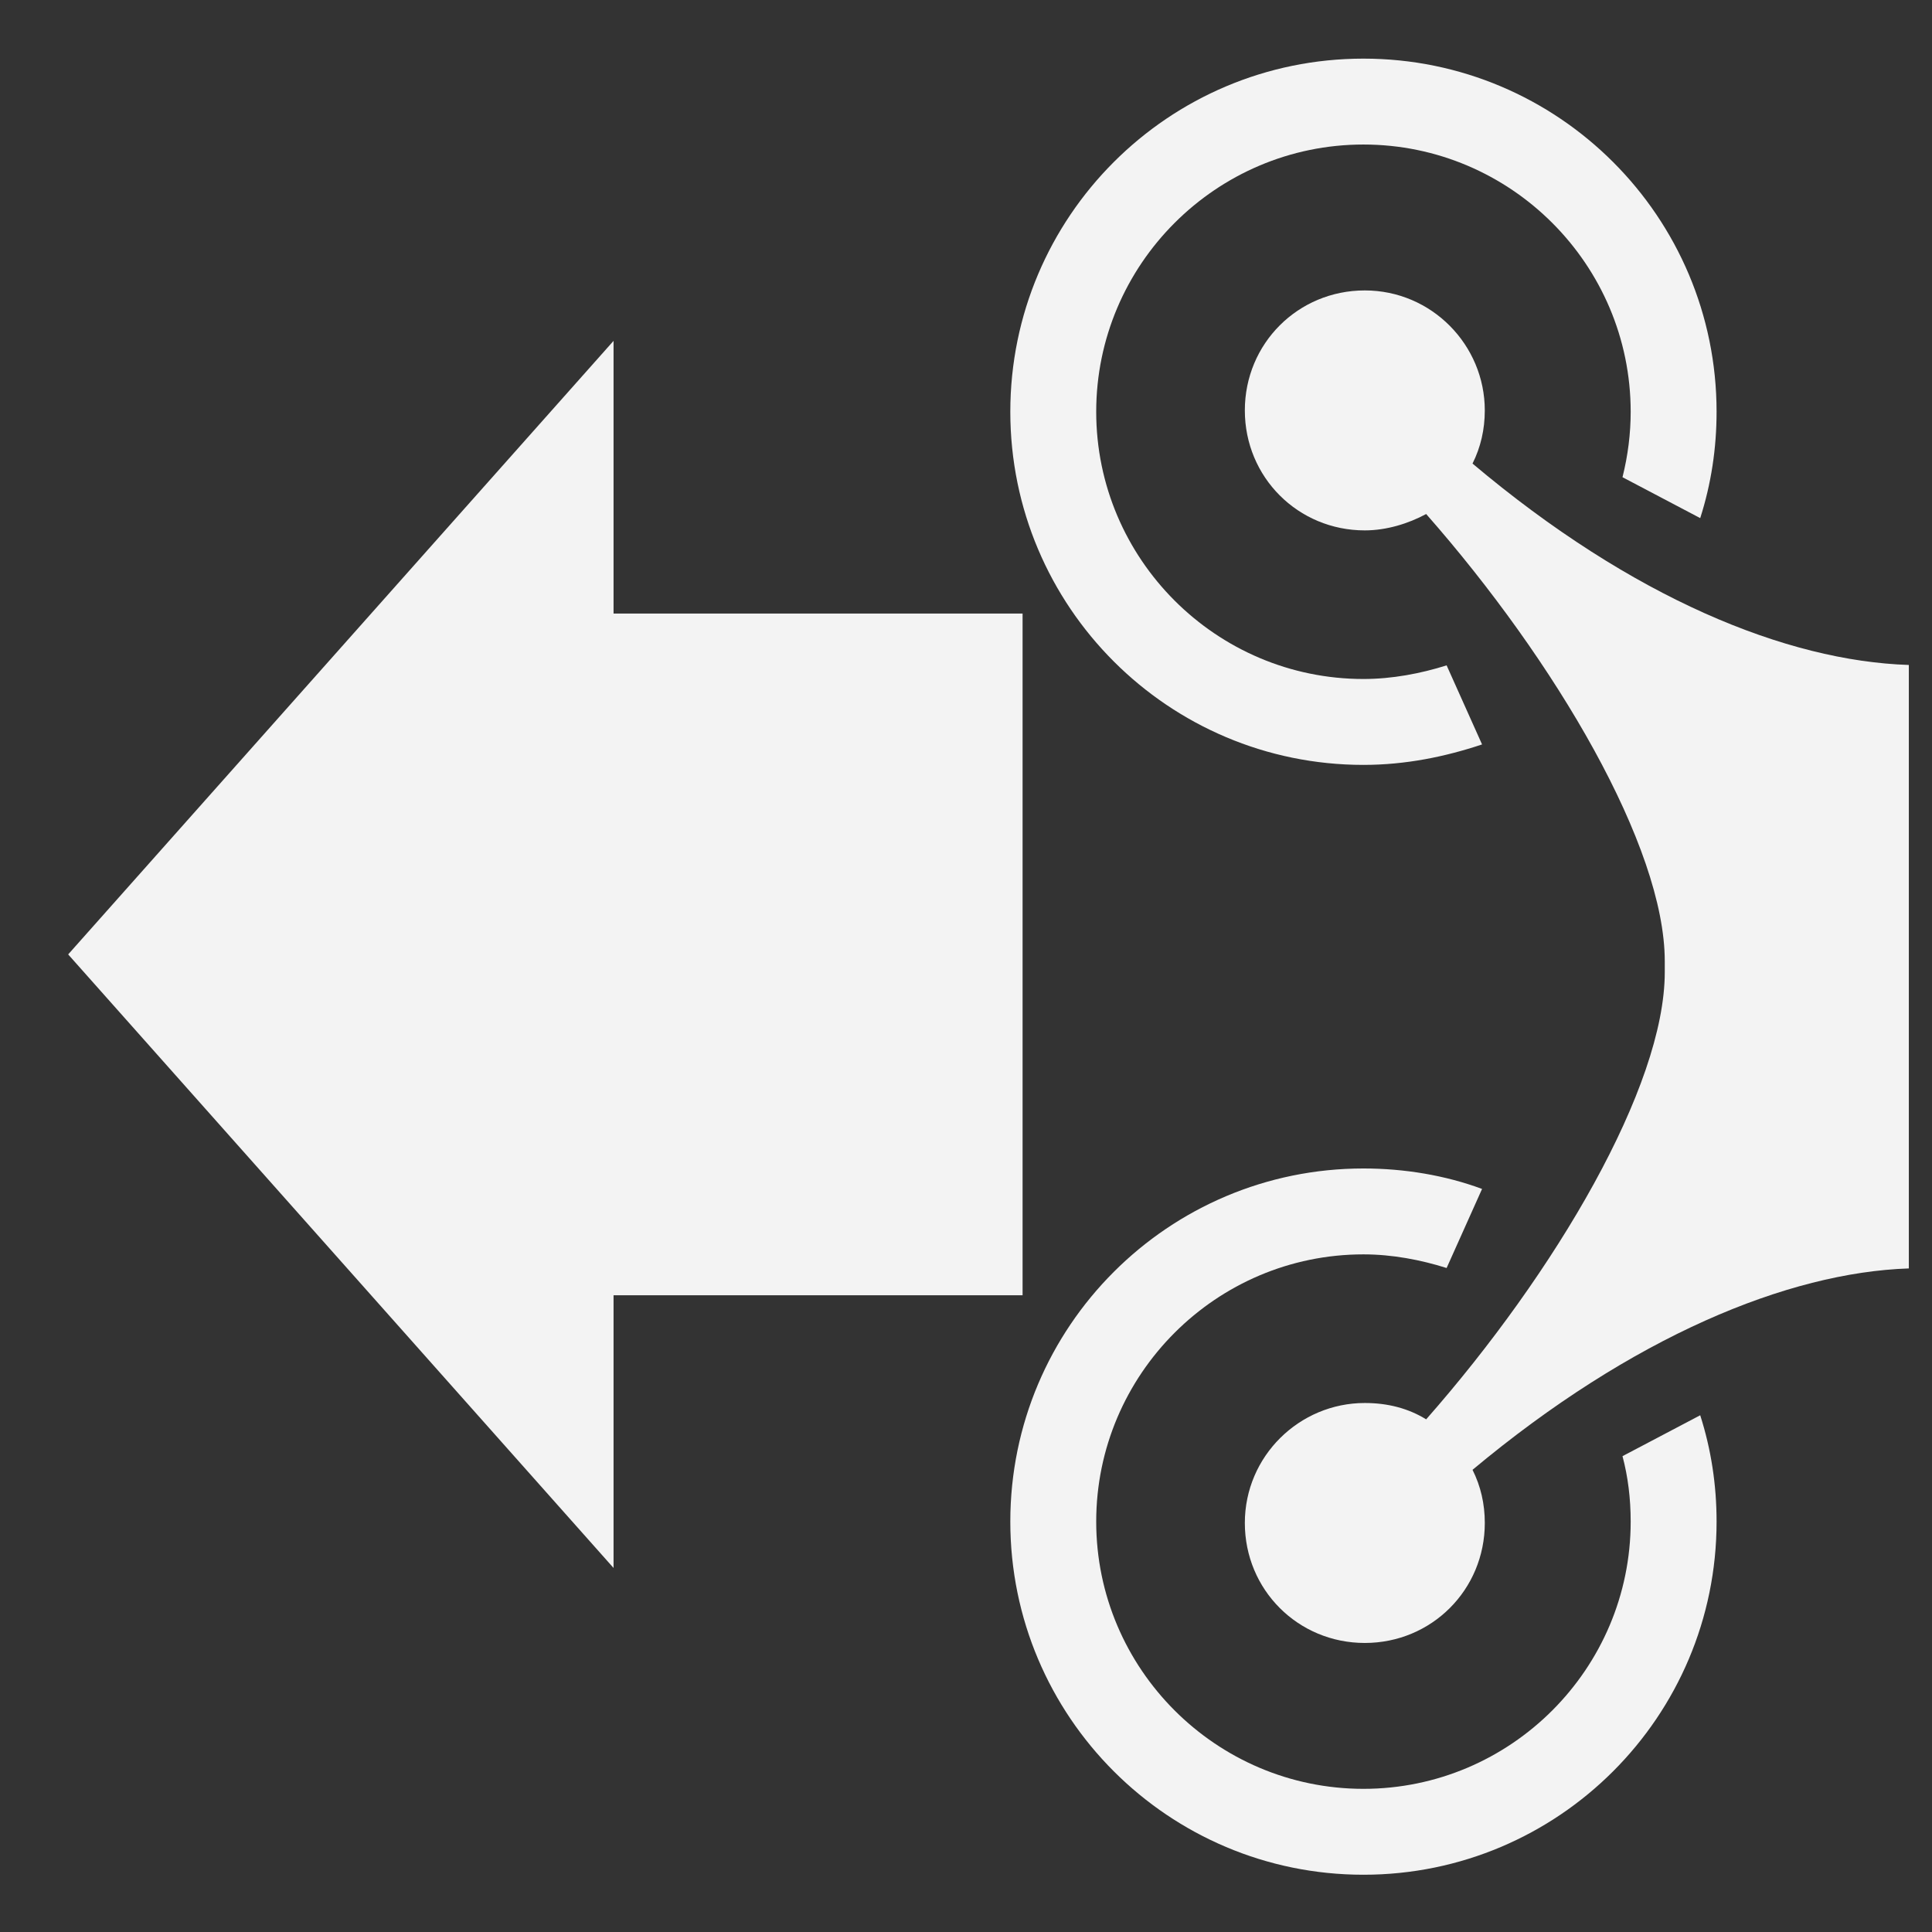
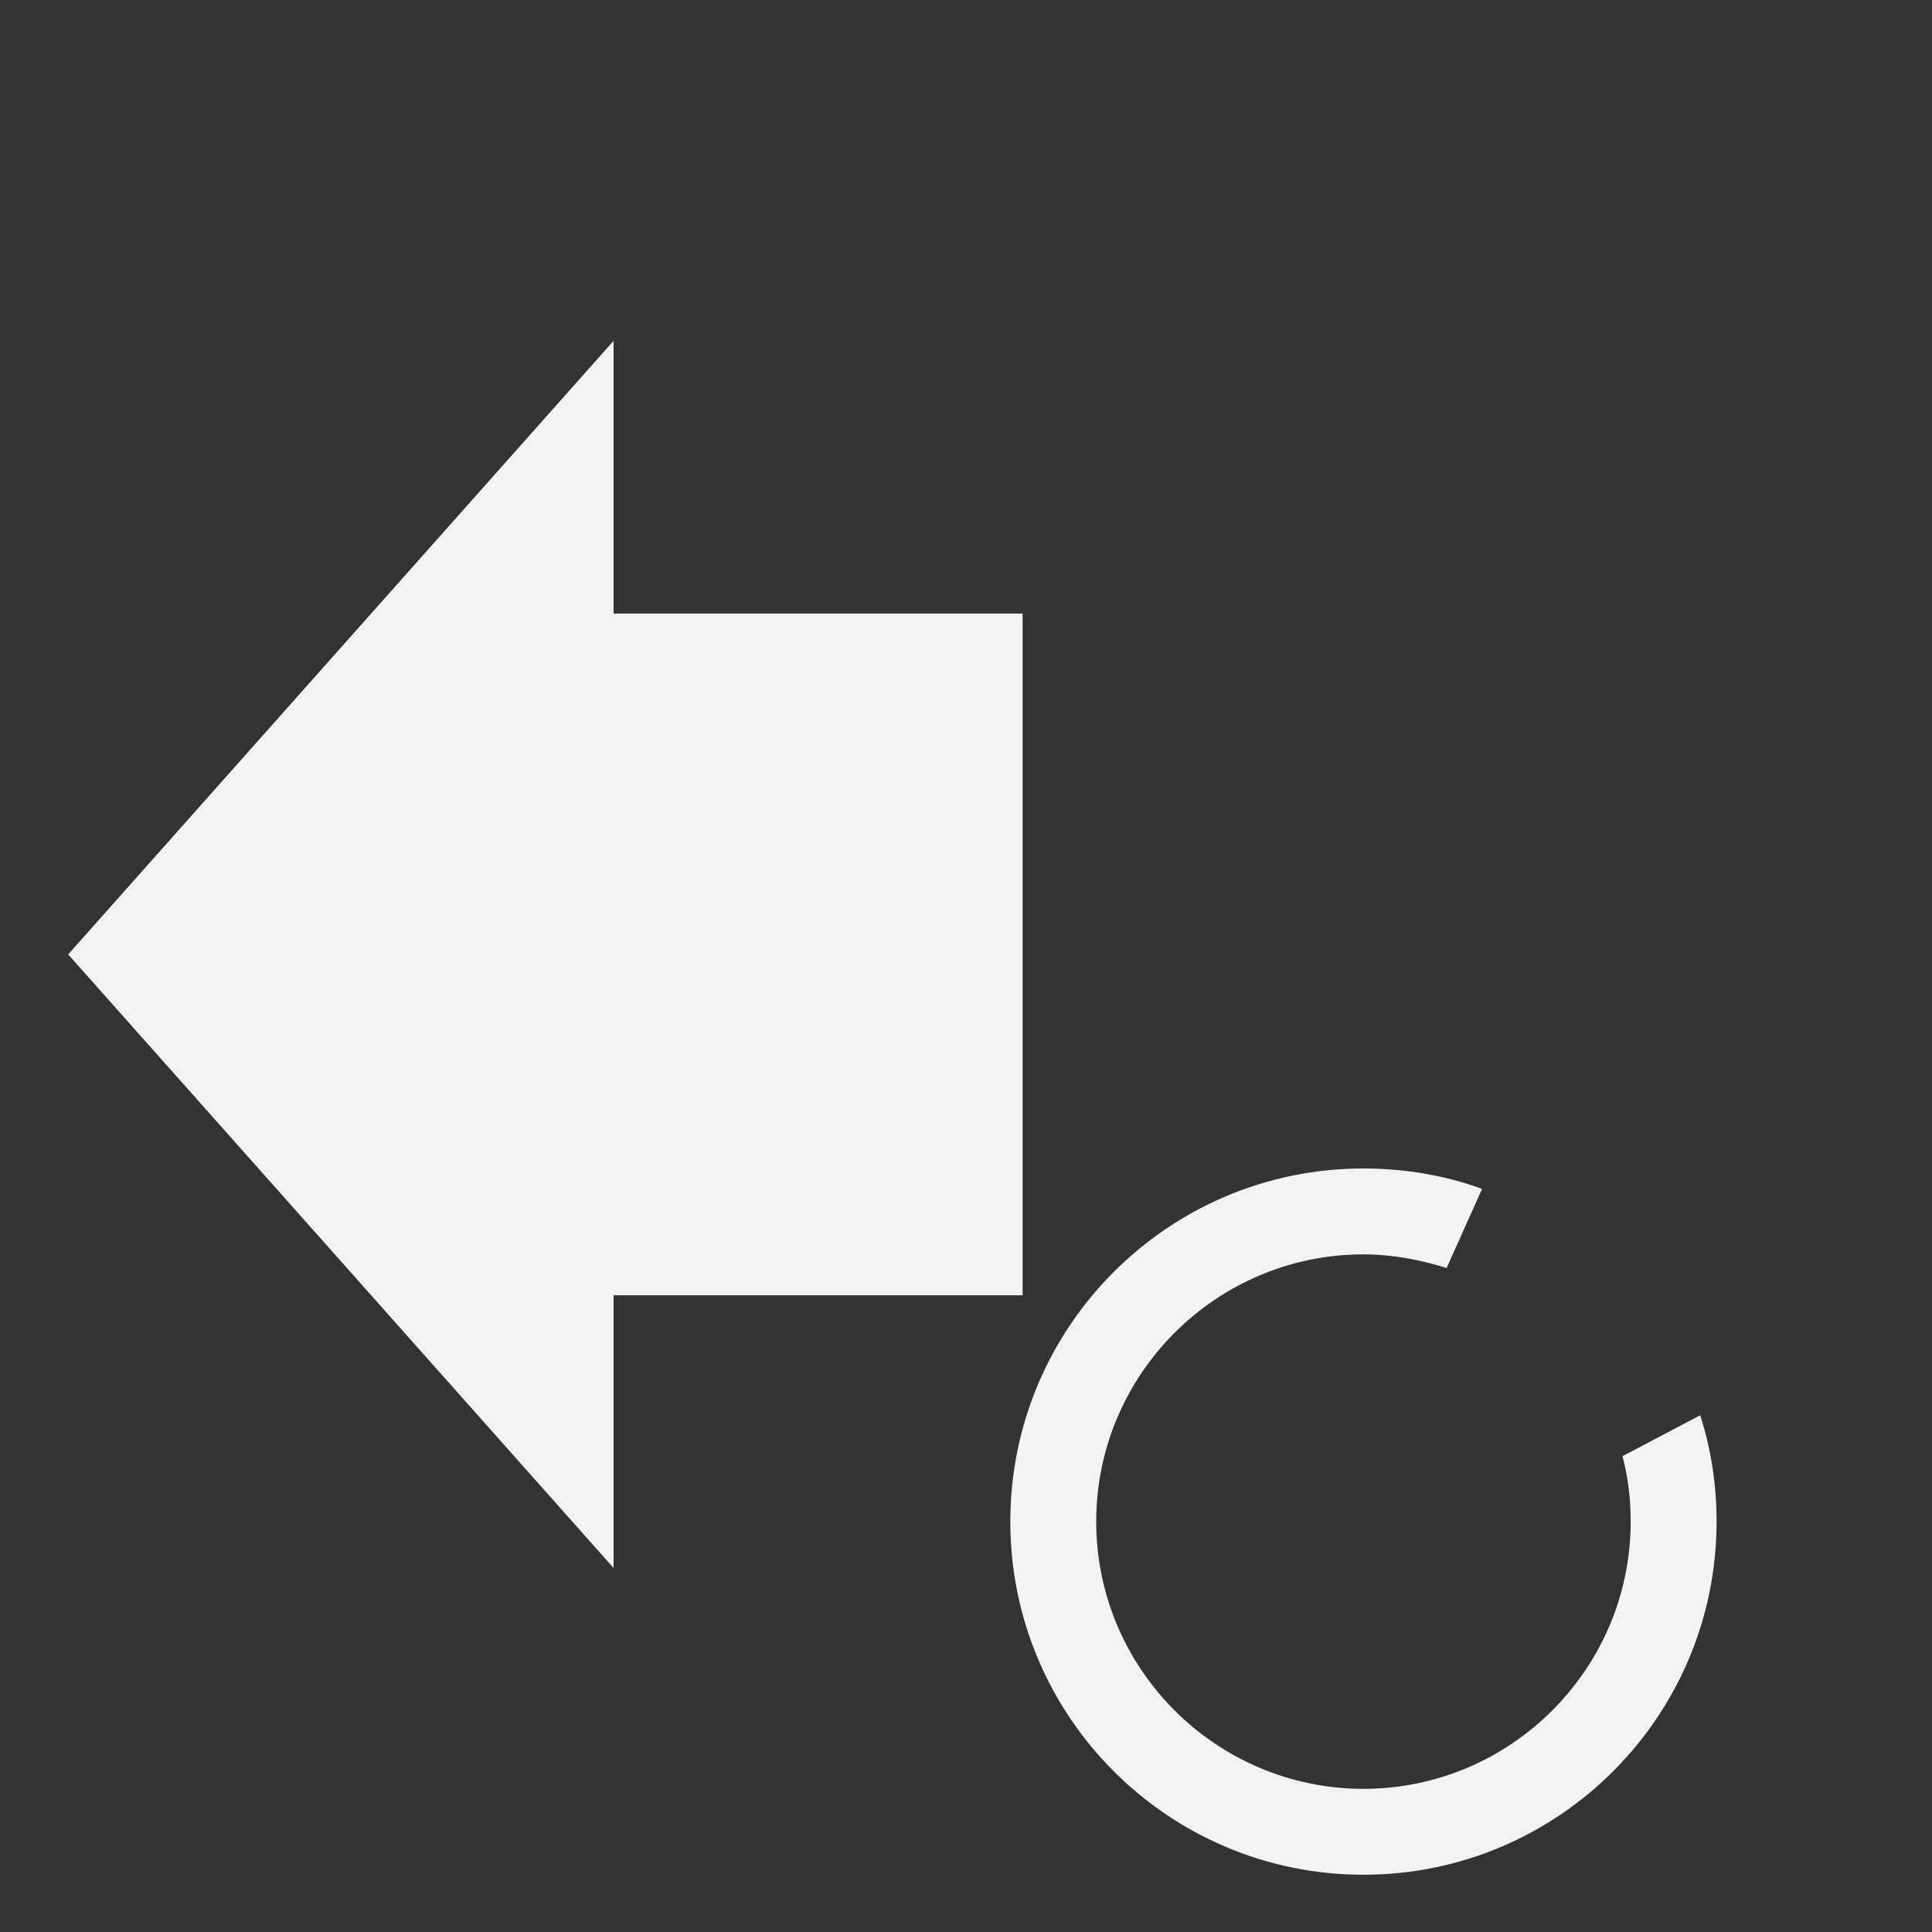
<svg xmlns="http://www.w3.org/2000/svg" xmlns:ns1="http://sodipodi.sourceforge.net/DTD/sodipodi-0.dtd" xmlns:ns2="http://www.inkscape.org/namespaces/inkscape" version="1.1" id="Capa_1" x="0px" y="0px" viewBox="0 0 141.7 141.7" enable-background="new 0 0 141.7 141.7" xml:space="preserve" ns1:docname="cf_icon_MP_loadfromFC_grey.svg" ns2:version="1.0.1 (3bc2e813f5, 2020-09-07)" ns2:export-filename="C:\Users\arnau\Documents\GitHub\inav-configurator\images\icons\cf_icon_MP_save2file.png" ns2:export-xdpi="74" ns2:export-ydpi="74">
  <rect x="0" y="0" width="141.7" height="141.7" fill="#333333" stroke="none" />
  <defs id="defs17">
    <marker style="overflow:visible" id="marker1338" refX="0.0" refY="0.0" orient="auto" ns2:stockid="Arrow1Lstart" ns2:isstock="true">
      <path transform="scale(0.8) translate(12.5,0)" style="fill-rule:evenodd;stroke:#000000;stroke-width:1.0pt" d="M 0.0,0.0 L 5.0,-5.0 L -12.5,0.0 L 5.0,5.0 L 0.0,0.0 z " id="path1336" />
    </marker>
    <marker style="overflow:visible" id="marker1292" refX="0.0" refY="0.0" orient="auto" ns2:stockid="Arrow1Lstart" ns2:isstock="true">
      <path transform="scale(0.8) translate(12.5,0)" style="fill-rule:evenodd;stroke:#000000;stroke-width:1.0pt" d="M 0.0,0.0 L 5.0,-5.0 L -12.5,0.0 L 5.0,5.0 L 0.0,0.0 z " id="path1290" />
    </marker>
    <marker style="overflow:visible" id="marker1252" refX="0.0" refY="0.0" orient="auto" ns2:stockid="Arrow1Lstart" ns2:isstock="true">
      <path transform="scale(0.8) translate(12.5,0)" style="fill-rule:evenodd;stroke:#000000;stroke-width:1.0pt" d="M 0.0,0.0 L 5.0,-5.0 L -12.5,0.0 L 5.0,5.0 L 0.0,0.0 z " id="path1250" />
    </marker>
    <marker style="overflow:visible" id="marker1218" refX="0.0" refY="0.0" orient="auto" ns2:stockid="Arrow1Lstart" ns2:isstock="true">
      <path transform="scale(0.8) translate(12.5,0)" style="fill-rule:evenodd;stroke:#000000;stroke-width:1.0pt" d="M 0.0,0.0 L 5.0,-5.0 L -12.5,0.0 L 5.0,5.0 L 0.0,0.0 z " id="path1216" />
    </marker>
    <marker style="overflow:visible" id="marker1172" refX="0.0" refY="0.0" orient="auto" ns2:stockid="Arrow1Lstart" ns2:isstock="true">
      <path transform="scale(0.8) translate(12.5,0)" style="fill-rule:evenodd;stroke:#000000;stroke-width:1pt;stroke-opacity:1;fill:#000000;fill-opacity:1" d="M 0.0,0.0 L 5.0,-5.0 L -12.5,0.0 L 5.0,5.0 L 0.0,0.0 z " id="path1170" />
    </marker>
    <marker style="overflow:visible" id="marker1150" refX="0.0" refY="0.0" orient="auto" ns2:stockid="Arrow1Lstart" ns2:isstock="true">
      <path transform="scale(0.8) translate(12.5,0)" style="fill-rule:evenodd;stroke:#000000;stroke-width:1pt;stroke-opacity:1;fill:#000000;fill-opacity:1" d="M 0.0,0.0 L 5.0,-5.0 L -12.5,0.0 L 5.0,5.0 L 0.0,0.0 z " id="path1148" />
    </marker>
    <marker style="overflow:visible" id="marker1128" refX="0.0" refY="0.0" orient="auto" ns2:stockid="Arrow1Lstart" ns2:isstock="true">
      <path transform="scale(0.8) translate(12.5,0)" style="fill-rule:evenodd;stroke:#000000;stroke-width:1pt;stroke-opacity:1;fill:#000000;fill-opacity:1" d="M 0.0,0.0 L 5.0,-5.0 L -12.5,0.0 L 5.0,5.0 L 0.0,0.0 z " id="path1126" />
    </marker>
    <marker style="overflow:visible" id="Arrow1Lstart" refX="0.0" refY="0.0" orient="auto" ns2:stockid="Arrow1Lstart" ns2:isstock="true">
      <path transform="scale(0.8) translate(12.5,0)" style="fill-rule:evenodd;stroke:#000000;stroke-width:1.0pt" d="M 0.0,0.0 L 5.0,-5.0 L -12.5,0.0 L 5.0,5.0 L 0.0,0.0 z " id="path856" />
    </marker>
  </defs>
  <ns1:namedview pagecolor="#ffffff" bordercolor="#666666" borderopacity="1" objecttolerance="10" gridtolerance="10" guidetolerance="10" ns2:pageopacity="0" ns2:pageshadow="2" ns2:window-width="1368" ns2:window-height="850" id="namedview15" showgrid="true" ns2:zoom="2.9841204" ns2:cx="77.002864" ns2:cy="97.213314" ns2:window-x="-6" ns2:window-y="-6" ns2:window-maximized="1" ns2:current-layer="layer1" ns2:snap-grids="true" ns2:document-rotation="0">
    <ns2:grid type="xygrid" id="grid1409" />
  </ns1:namedview>
  <g ns2:groupmode="layer" id="layer1" ns2:label="Layer 1" style="display:inline;opacity:1">
    <g id="g12" transform="translate(70.9,-0.3)">
-       <path d="m 29.1,56.4 c 3.1,0 6,-0.6 8.7,-1.5 l -2.6,-5.8 c -1.9,0.6 -4,1 -6.1,1 -10.8,0 -19.6,-8.8 -19.6,-19.6 0,-10.8 8.8,-19.6 19.6,-19.6 10.8,0 19.6,8.8 19.6,19.6 0,1.6 -0.2,3.2 -0.6,4.8 l 5.7,3 C 54.6,35.8 55,33.2 55,30.5 55,16.2 43.4,4.6 29.1,4.6 14.8,4.6 3.2,16.2 3.2,30.5 c 0,14.3 11.6,25.9 25.9,25.9 z" id="path2" style="fill:#f3f3f3;fill-opacity:1" />
      <path d="m 48.1,107.1 c 0.4,1.5 0.6,3.1 0.6,4.8 0,10.8 -8.8,19.6 -19.6,19.6 -10.8,0 -19.6,-8.8 -19.6,-19.6 0,-10.8 8.8,-19.6 19.6,-19.6 2.1,0 4.2,0.4 6.1,1 l 2.6,-5.8 C 35.1,86.5 32.1,86 29.1,86 14.8,86 3.2,97.6 3.2,111.9 c 0,14.3 11.6,25.9 25.9,25.9 14.3,0 25.9,-11.6 25.9,-25.9 0,-2.7 -0.4,-5.3 -1.2,-7.8 z" id="path4" style="fill:#f3f3f3;fill-opacity:1" />
-       <path id="path10" d="m 100.1,21.301 c -4.9,0 -8.799,3.899 -8.799,8.799 0,4.9 3.899,8.801 8.799,8.801 1.6,0 3.2,-0.501 4.5,-1.201 9.5,10.8 17.5,24.401 17.5,32.801 v 0.4 0.4 c 0,8.4 -8,21.999 -17.5,32.799 -1.3,-0.8 -2.8,-1.199 -4.5,-1.199 -4.8,0 -8.799,3.899 -8.799,8.799 0,4.9 3.899,8.801 8.799,8.801 4.9,0 8.801,-3.901 8.801,-8.801 0,-1.4 -0.3,-2.698 -0.9,-3.898 11.704,-9.77 23.12,-14.473 32,-14.771 V 81.082 c 0,-22.505 0,-13.668 0,-24.682 V 48.771 C 131.034,48.482 119.708,43.869 108,34 c 0.6,-1.2 0.9,-2.5 0.9,-3.9 0,-4.8 -3.901,-8.799 -8.801,-8.799 z" transform="translate(-70.9,0.3)" style="fill:#f3f3f3;fill-opacity:1" ns1:nodetypes="ssscscscssssccssccss" />
    </g>
    <path style="fill:#f3f3f3;fill-opacity:1;stroke:none;stroke-width:1px;stroke-linecap:butt;stroke-linejoin:miter;stroke-opacity:1" d="M 75,70 V 45 H 45 V 25 L 5,70 Z" id="path914" ns1:nodetypes="cccccc" />
    <path style="fill:#f3f3f3;fill-opacity:1;stroke:none;stroke-width:1px;stroke-linecap:butt;stroke-linejoin:miter;stroke-opacity:1" d="M 75,70 V 95 H 45 v 20 L 5,70 Z" id="path916" ns1:nodetypes="cccccc" />
  </g>
</svg>